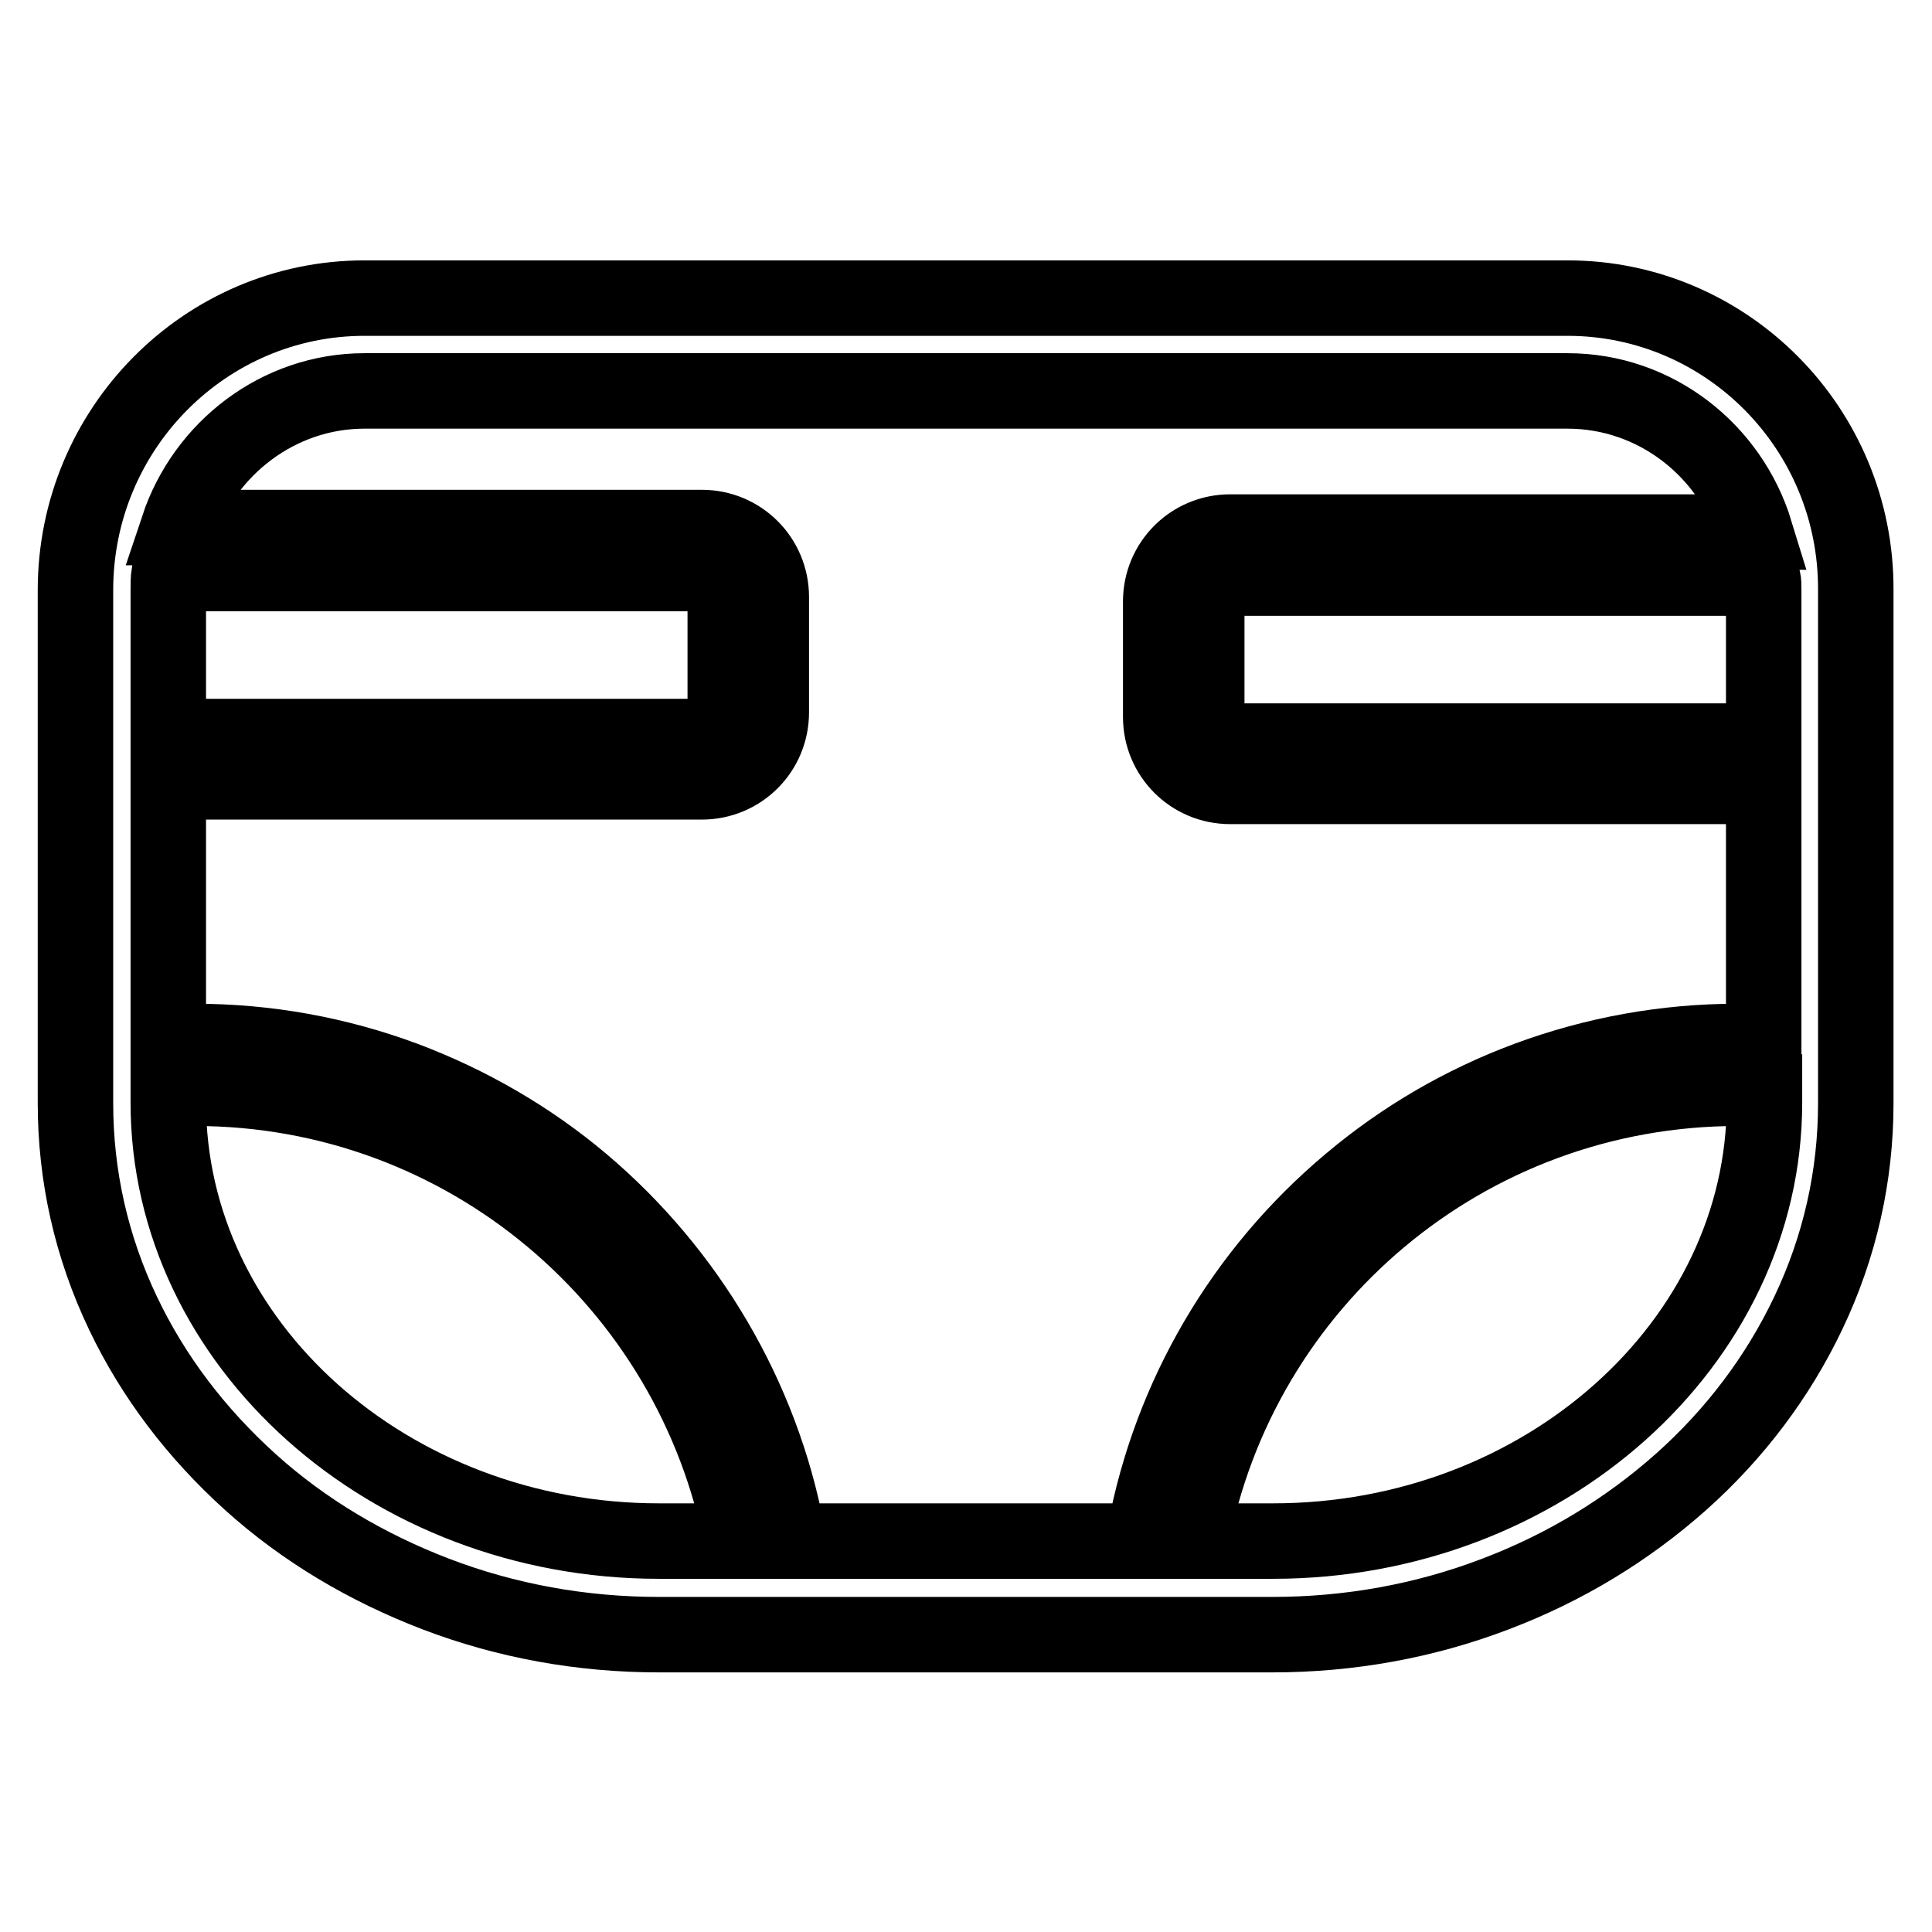
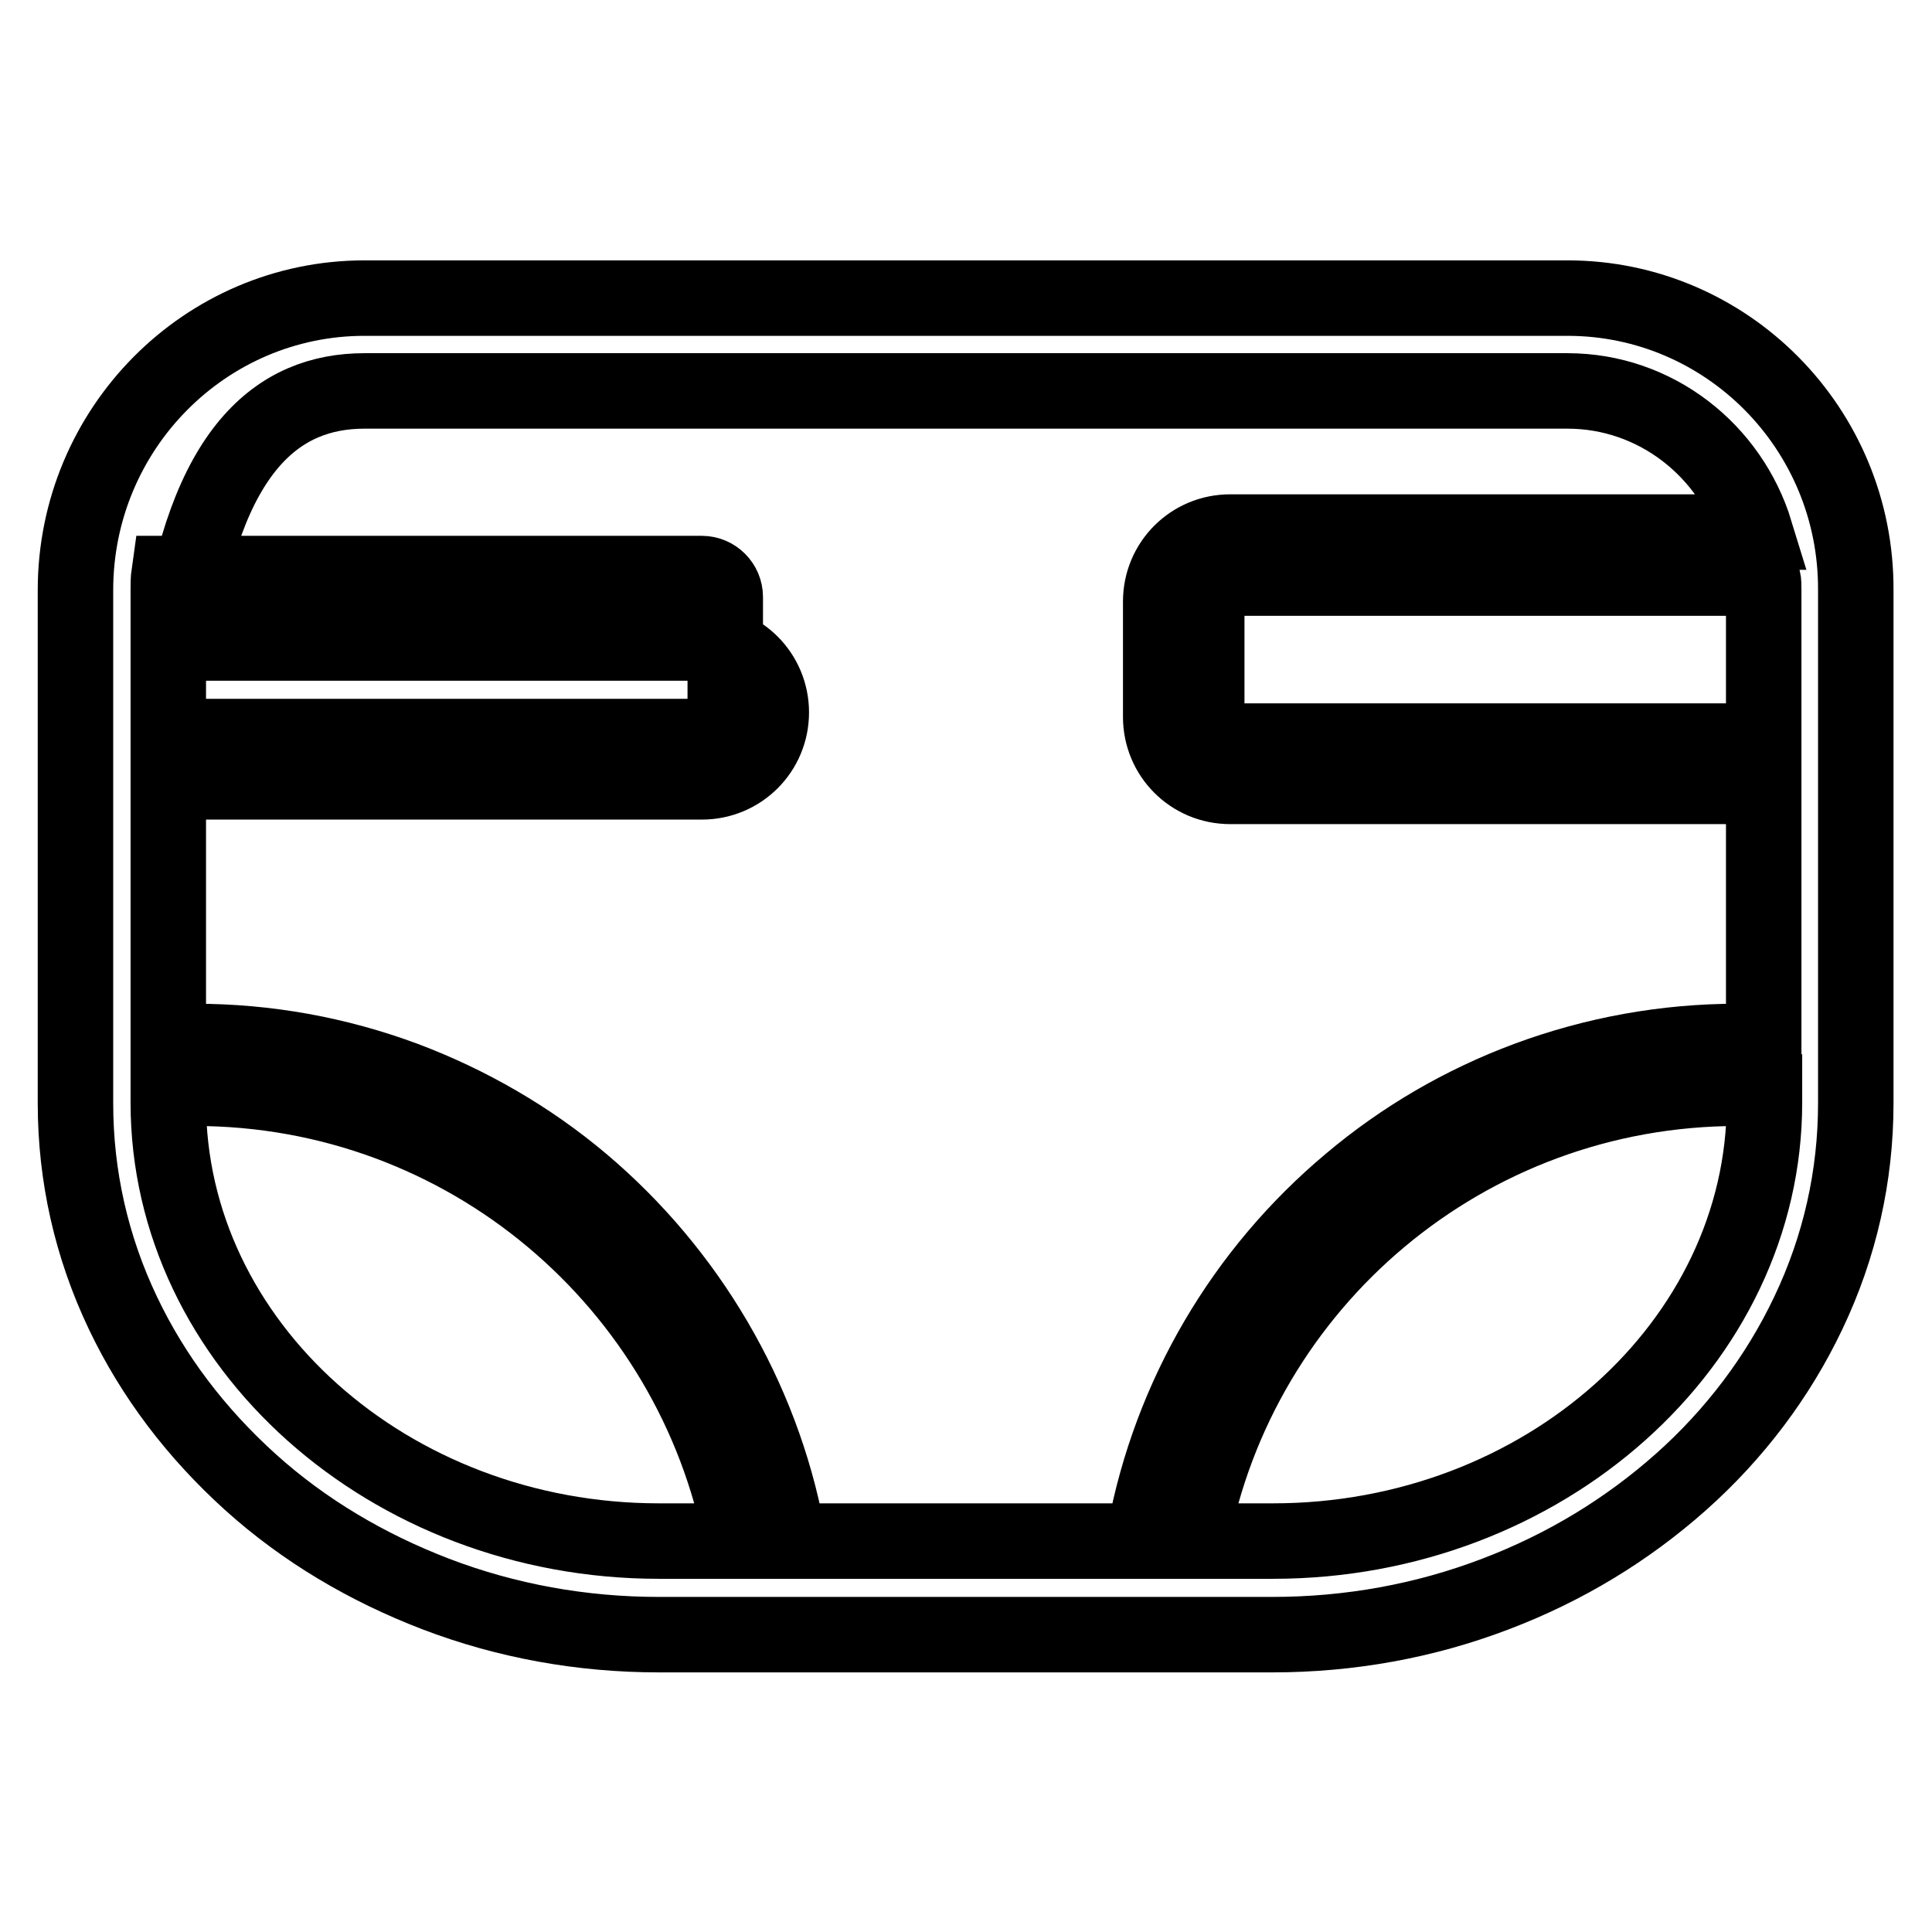
<svg xmlns="http://www.w3.org/2000/svg" version="1.1" x="0px" y="0px" viewBox="0 0 256 256" enable-background="new 0 0 256 256" xml:space="preserve">
  <g>
-     <path stroke-width="10" fill-opacity="0" stroke="#000000" d="M207.7,39.5H48.3C27.2,39.5,10,56.8,10,78.2v68c0,9.6,2.1,19,6.3,27.8c4,8.4,9.7,15.9,16.9,22.4 c7.1,6.4,15.4,11.3,24.5,14.8c9.4,3.6,19.4,5.4,29.6,5.4h81.3c10.2,0,20.2-1.8,29.6-5.4c9.2-3.5,17.4-8.5,24.5-14.8 c7.2-6.4,12.9-14,16.9-22.4c4.2-8.8,6.3-18.2,6.3-27.8v-68C246,56.8,228.8,39.5,207.7,39.5z M157.8,204.2c6.4-34.2,36.4-60,72.5-60 c1.2,0,2.3,0,3.5,0.1v1.8c0,31.9-29.3,58.1-65.1,58.1H157.8z M233.7,78.2v20H163c-1.7,0-3.1-1.4-3.1-3.1V79.7 c0-1.7,1.4-3.1,3.1-3.1h70.6C233.7,77.1,233.7,77.6,233.7,78.2z M48.3,51.8h159.4c11.7,0,21.6,7.9,24.9,18.7H163 c-5.1,0-9.2,4.1-9.2,9.2V95c0,5.1,4.1,9.2,9.2,9.2h70.7v33.9c-1.2-0.1-2.3-0.1-3.5-0.1c-9.5,0-18.9,1.7-27.8,5 c-8.6,3.2-16.5,7.8-23.5,13.7c-14.2,11.9-23.8,28.3-27.2,46.4l-0.2,1.1h-47l-0.2-1.1c-3.4-18-13.1-34.5-27.2-46.4 c-7-5.9-15-10.5-23.5-13.7c-8.9-3.3-18.2-5-27.8-5c-1.1,0-2.3,0-3.5,0.1v-34.5H93c5.1,0,9.2-4.1,9.2-9.2V79.1 c0-5.1-4.1-9.2-9.2-9.2H23.6C27.1,59.4,36.9,51.8,48.3,51.8z M22.3,146.1v-1.8c1.2-0.1,2.3-0.1,3.5-0.1c36,0,66,25.8,72.5,60H87.3 C51.6,204.2,22.3,178.1,22.3,146.1z M22.4,76H93c1.7,0,3.1,1.4,3.1,3.1v15.4c0,1.7-1.4,3.1-3.1,3.1H22.3V78.2 C22.3,77.4,22.3,76.7,22.4,76z" />
+     <path stroke-width="10" fill-opacity="0" stroke="#000000" d="M207.7,39.5H48.3C27.2,39.5,10,56.8,10,78.2v68c0,9.6,2.1,19,6.3,27.8c4,8.4,9.7,15.9,16.9,22.4 c7.1,6.4,15.4,11.3,24.5,14.8c9.4,3.6,19.4,5.4,29.6,5.4h81.3c10.2,0,20.2-1.8,29.6-5.4c9.2-3.5,17.4-8.5,24.5-14.8 c7.2-6.4,12.9-14,16.9-22.4c4.2-8.8,6.3-18.2,6.3-27.8v-68C246,56.8,228.8,39.5,207.7,39.5z M157.8,204.2c6.4-34.2,36.4-60,72.5-60 c1.2,0,2.3,0,3.5,0.1v1.8c0,31.9-29.3,58.1-65.1,58.1H157.8z M233.7,78.2v20H163c-1.7,0-3.1-1.4-3.1-3.1V79.7 c0-1.7,1.4-3.1,3.1-3.1h70.6C233.7,77.1,233.7,77.6,233.7,78.2z M48.3,51.8h159.4c11.7,0,21.6,7.9,24.9,18.7H163 c-5.1,0-9.2,4.1-9.2,9.2V95c0,5.1,4.1,9.2,9.2,9.2h70.7v33.9c-1.2-0.1-2.3-0.1-3.5-0.1c-9.5,0-18.9,1.7-27.8,5 c-8.6,3.2-16.5,7.8-23.5,13.7c-14.2,11.9-23.8,28.3-27.2,46.4l-0.2,1.1h-47l-0.2-1.1c-3.4-18-13.1-34.5-27.2-46.4 c-7-5.9-15-10.5-23.5-13.7c-8.9-3.3-18.2-5-27.8-5c-1.1,0-2.3,0-3.5,0.1v-34.5H93c5.1,0,9.2-4.1,9.2-9.2c0-5.1-4.1-9.2-9.2-9.2H23.6C27.1,59.4,36.9,51.8,48.3,51.8z M22.3,146.1v-1.8c1.2-0.1,2.3-0.1,3.5-0.1c36,0,66,25.8,72.5,60H87.3 C51.6,204.2,22.3,178.1,22.3,146.1z M22.4,76H93c1.7,0,3.1,1.4,3.1,3.1v15.4c0,1.7-1.4,3.1-3.1,3.1H22.3V78.2 C22.3,77.4,22.3,76.7,22.4,76z" />
  </g>
</svg>